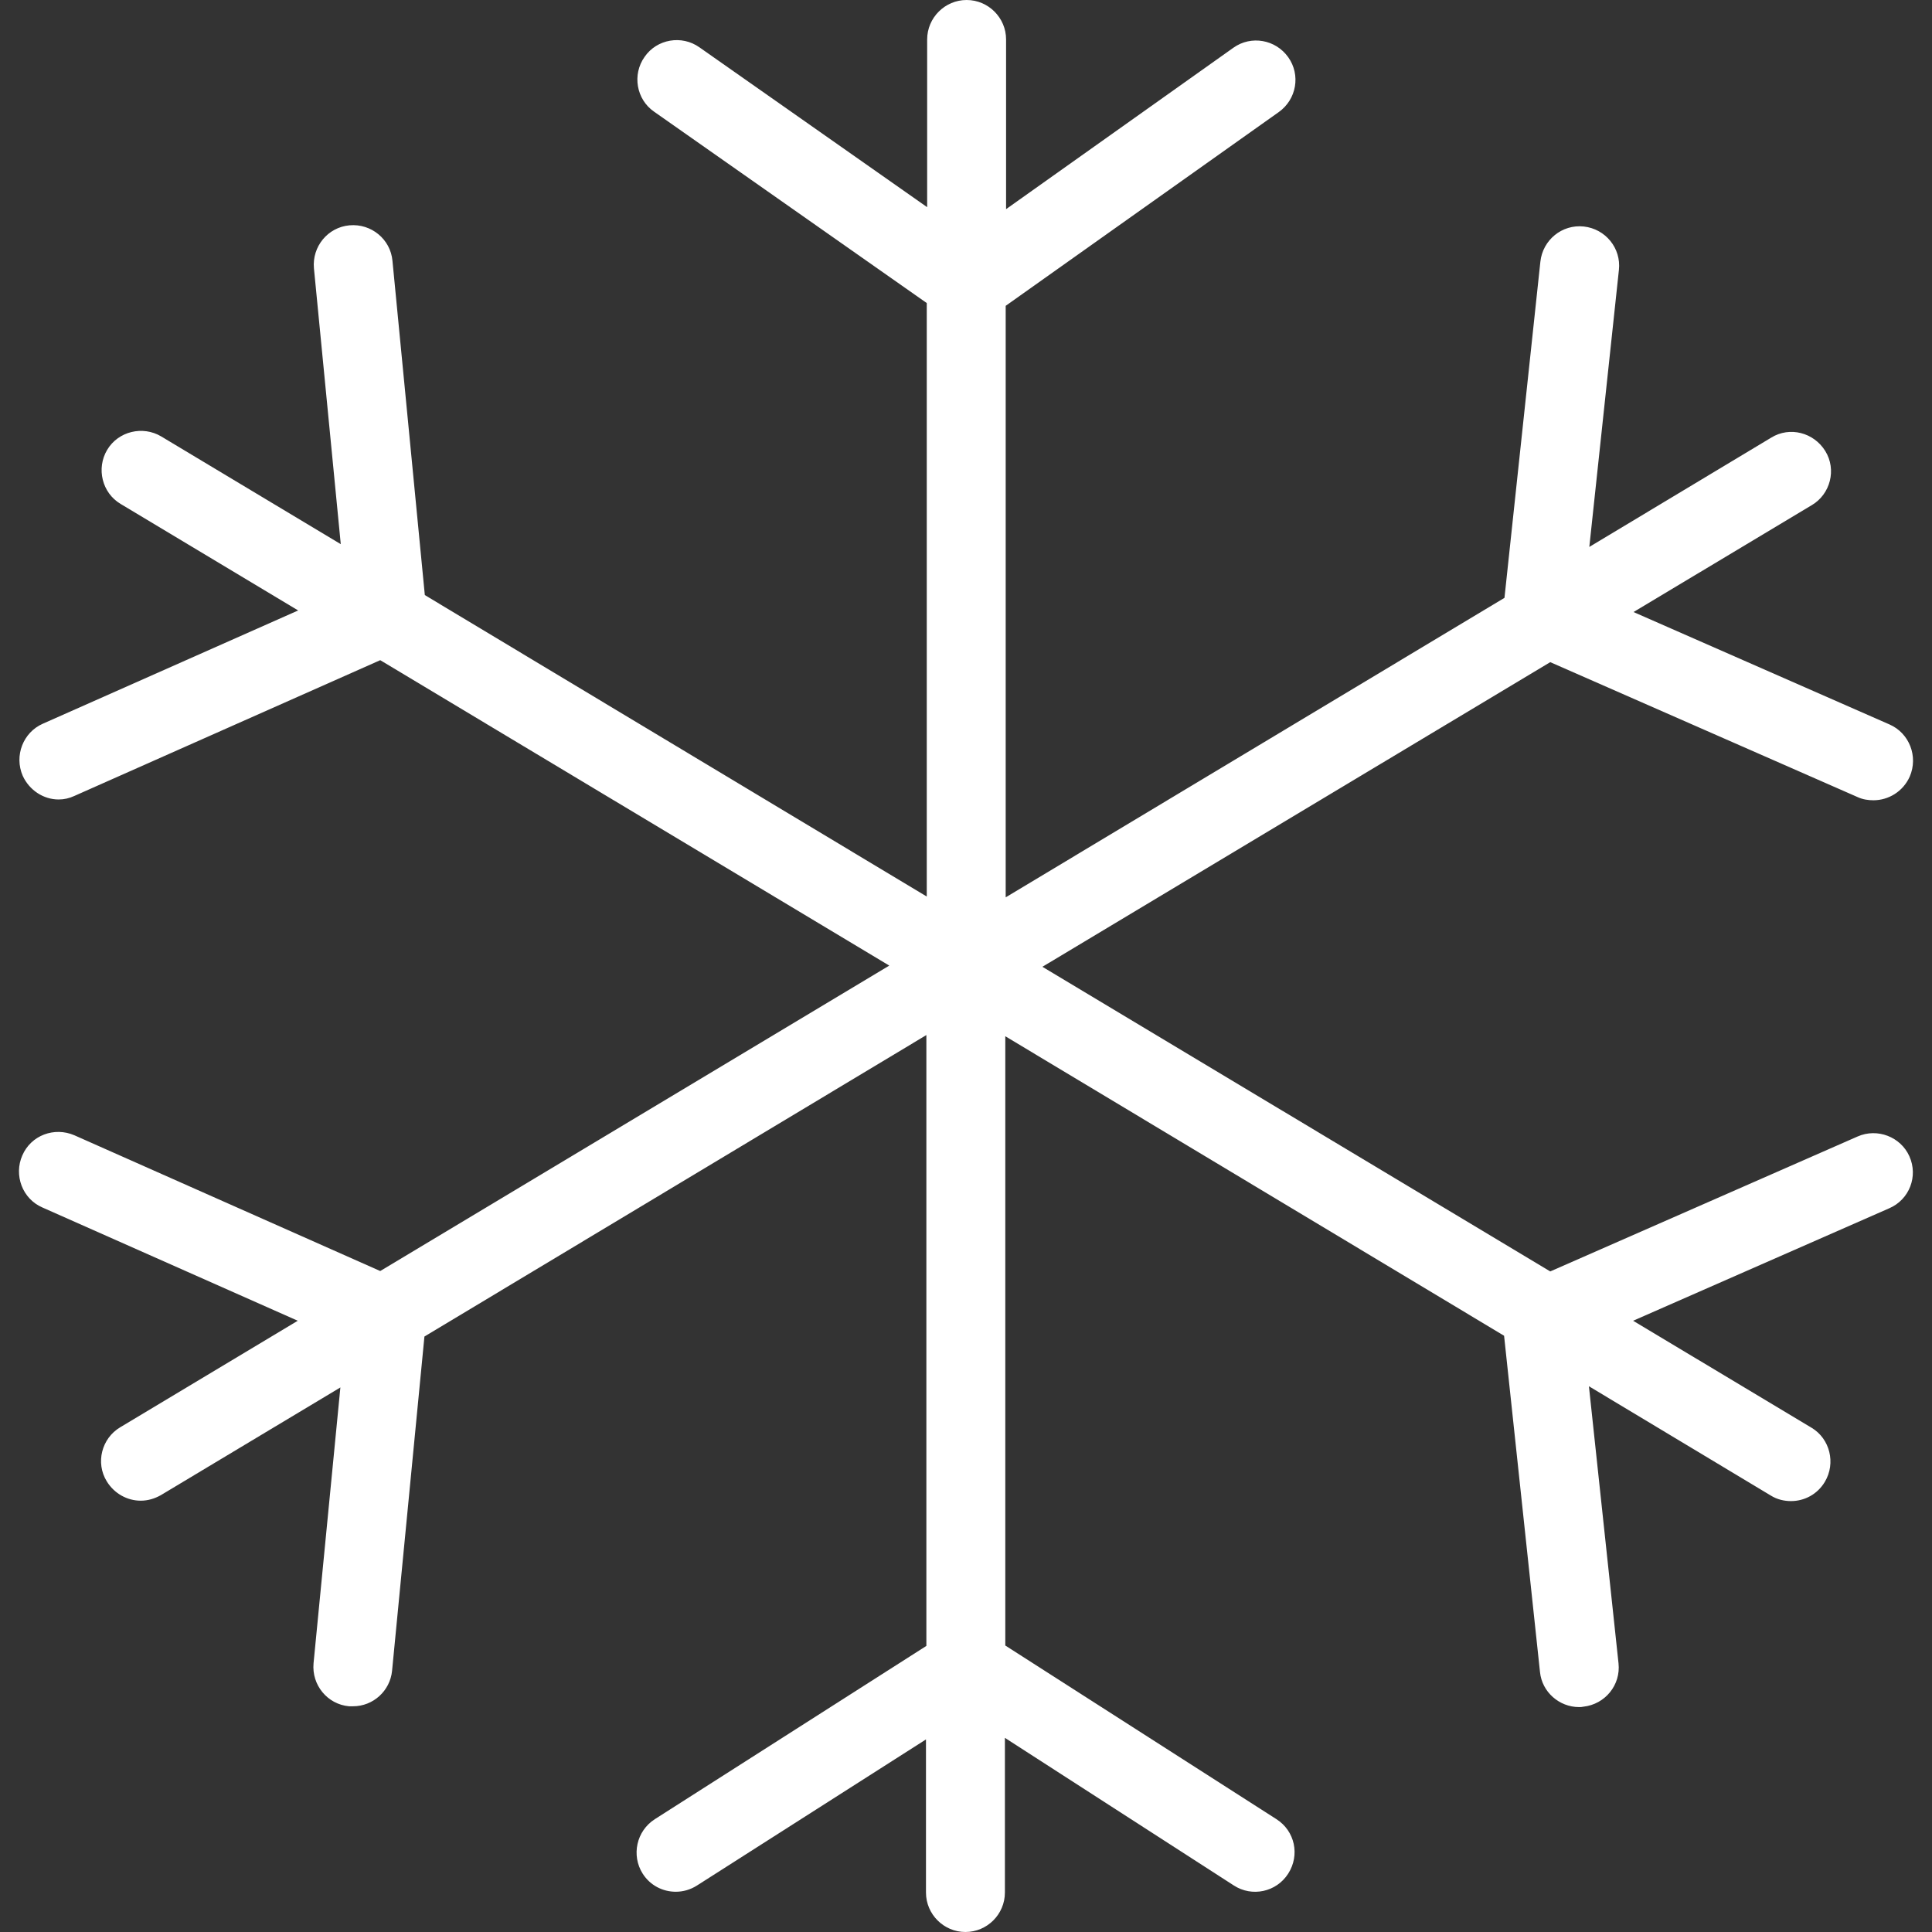
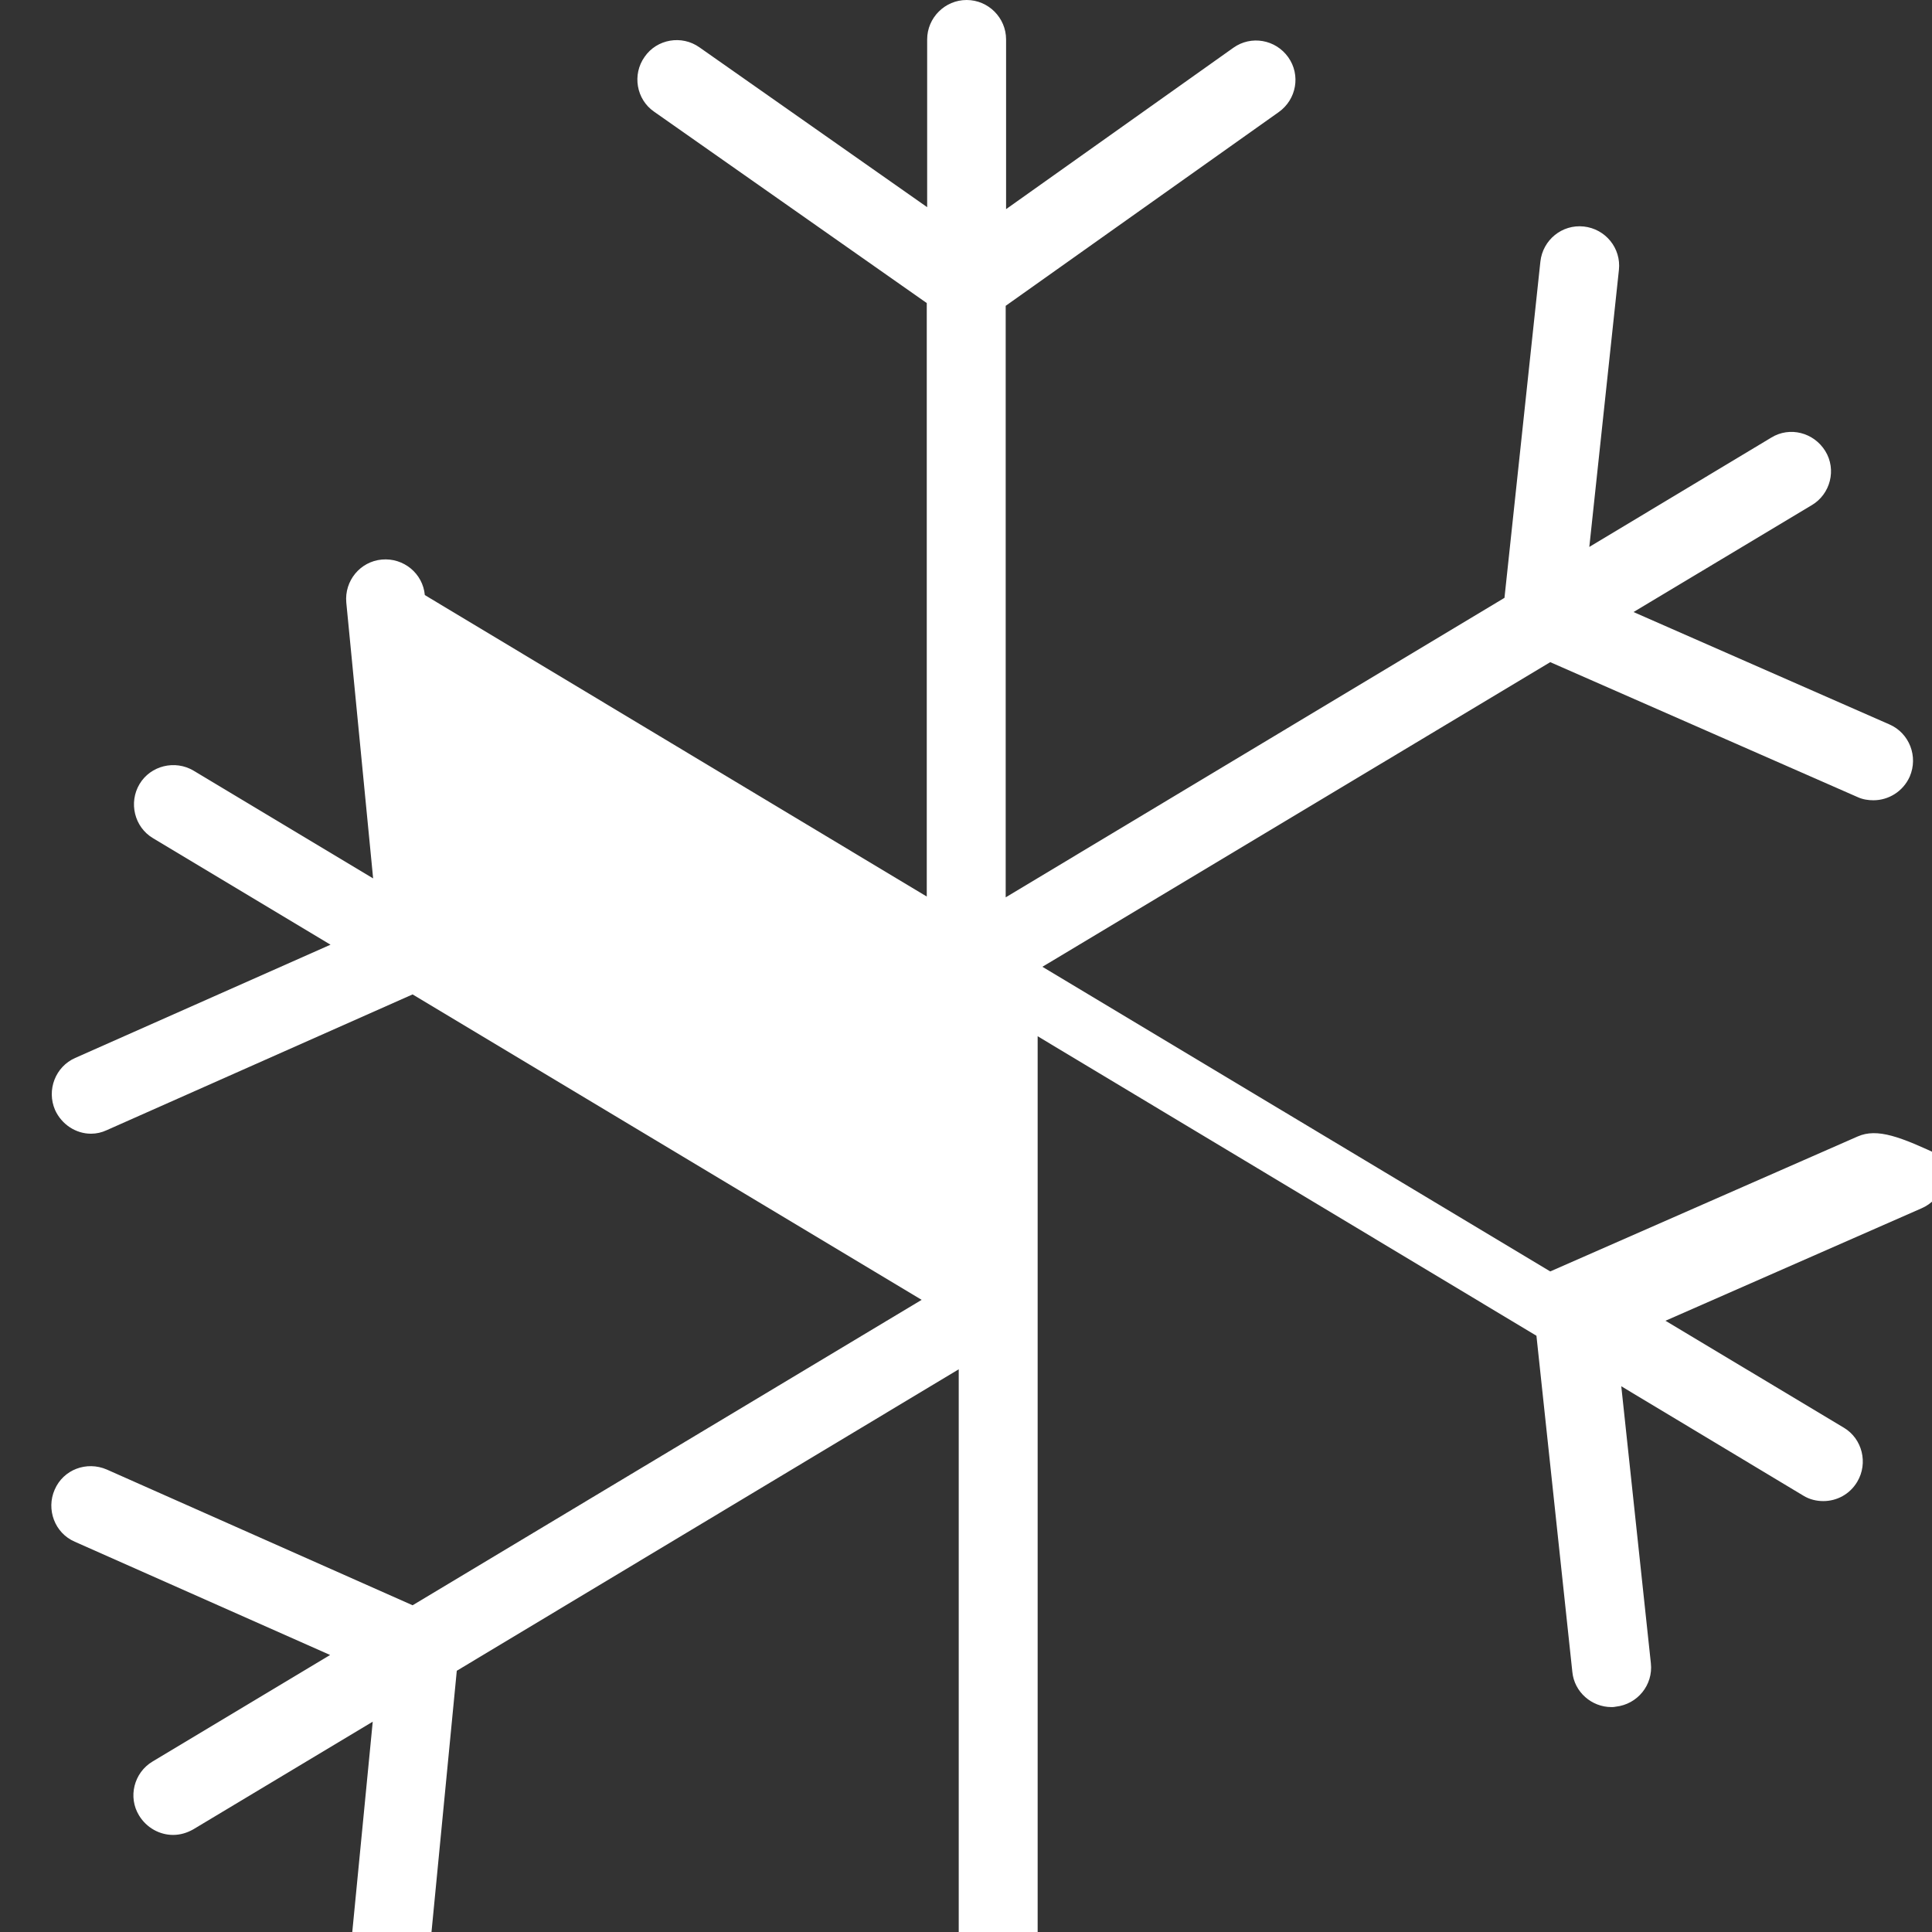
<svg xmlns="http://www.w3.org/2000/svg" fill="#fff" height="800px" width="800px" version="1.1" id="Layer_1" viewBox="0 0 489.6 489.6" xml:space="preserve">
  <rect x="0" y="0" width="489.6" height="489.6" fill="#333333" stroke="none" />
  <g>
    <g>
-       <path d="M470.758,288L470.758,288l-77.9,34.2l-128.7-77.2l128.7-77.2l77.9,34.2c1.3,0.6,2.7,0.8,4,0.8c3.8,0,7.5-2.2,9.2-6    c2.2-5.1-0.1-11-5.1-13.2l-64.9-28.5l45.2-27.1c4.7-2.8,6.3-9,3.4-13.7c-2.9-4.7-9-6.3-13.7-3.4l-46.1,27.7l7.5-70.2    c0.6-5.5-3.4-10.4-8.9-11s-10.4,3.4-11,8.9l-9.1,85.2l-126.4,75.9V77.5l69.2-49.1c4.5-3.2,5.6-9.4,2.4-13.9s-9.4-5.6-13.9-2.4    l-57.6,40.9V10c0-5.5-4.5-10-10-10s-10,4.5-10,10v42.5l-57.7-40.5c-4.5-3.2-10.8-2.1-13.9,2.4c-3.2,4.5-2.1,10.8,2.4,13.9    l69.1,48.5v150.4l-127.2-76.4l-8.2-84.7c-0.5-5.5-5.4-9.5-10.9-9s-9.5,5.4-9,10.9l6.8,69.9l-45.5-27.3c-4.7-2.8-10.9-1.3-13.7,3.4    c-2.8,4.7-1.3,10.9,3.4,13.7l45,27l-64.7,28.7c-5,2.2-7.3,8.1-5.1,13.2c1.7,3.7,5.3,6,9.1,6c1.4,0,2.7-0.3,4-0.9l77.5-34.4    l129,77.4l-129,77.4l-77.5-34.4c-5.1-2.2-11,0-13.2,5.1c-2.2,5,0,11,5.1,13.2l64.7,28.7l-45,27c-4.7,2.8-6.3,9-3.4,13.7    c1.9,3.1,5.2,4.9,8.6,4.9c1.8,0,3.5-0.5,5.1-1.4l45.5-27.3l-6.8,69.9c-0.5,5.5,3.5,10.4,9,10.9c0.3,0,0.7,0,1,0    c5.1,0,9.4-3.9,9.9-9l8.2-84.7l127.2-76.4v154.8l-68.8,43.9c-4.7,3-6,9.2-3.1,13.8c1.9,3,5.1,4.6,8.4,4.6c1.8,0,3.7-0.5,5.4-1.6    l58-37v38.8c0,5.5,4.5,10,10,10s10-4.5,10-10v-39.2l58,37.4c4.6,3,10.8,1.7,13.8-3c3-4.7,1.7-10.8-3-13.8l-68.7-44V262.6    l126.4,75.9l9.1,85.2c0.5,5.1,4.9,8.9,9.9,8.9c0.4,0,0.7,0,1.1-0.1c5.5-0.6,9.5-5.5,8.9-11l-7.5-70.2l46.1,27.7    c1.6,1,3.4,1.4,5.1,1.4c3.4,0,6.7-1.7,8.6-4.9c2.8-4.7,1.3-10.9-3.4-13.7l-45.2-27.1l64.9-28.5c5.1-2.2,7.4-8.1,5.1-13.2    C481.658,288.1,475.758,285.8,470.758,288z" />
+       <path d="M470.758,288L470.758,288l-77.9,34.2l-128.7-77.2l128.7-77.2l77.9,34.2c1.3,0.6,2.7,0.8,4,0.8c3.8,0,7.5-2.2,9.2-6    c2.2-5.1-0.1-11-5.1-13.2l-64.9-28.5l45.2-27.1c4.7-2.8,6.3-9,3.4-13.7c-2.9-4.7-9-6.3-13.7-3.4l-46.1,27.7l7.5-70.2    c0.6-5.5-3.4-10.4-8.9-11s-10.4,3.4-11,8.9l-9.1,85.2l-126.4,75.9V77.5l69.2-49.1c4.5-3.2,5.6-9.4,2.4-13.9s-9.4-5.6-13.9-2.4    l-57.6,40.9V10c0-5.5-4.5-10-10-10s-10,4.5-10,10v42.5l-57.7-40.5c-4.5-3.2-10.8-2.1-13.9,2.4c-3.2,4.5-2.1,10.8,2.4,13.9    l69.1,48.5v150.4l-127.2-76.4c-0.5-5.5-5.4-9.5-10.9-9s-9.5,5.4-9,10.9l6.8,69.9l-45.5-27.3c-4.7-2.8-10.9-1.3-13.7,3.4    c-2.8,4.7-1.3,10.9,3.4,13.7l45,27l-64.7,28.7c-5,2.2-7.3,8.1-5.1,13.2c1.7,3.7,5.3,6,9.1,6c1.4,0,2.7-0.3,4-0.9l77.5-34.4    l129,77.4l-129,77.4l-77.5-34.4c-5.1-2.2-11,0-13.2,5.1c-2.2,5,0,11,5.1,13.2l64.7,28.7l-45,27c-4.7,2.8-6.3,9-3.4,13.7    c1.9,3.1,5.2,4.9,8.6,4.9c1.8,0,3.5-0.5,5.1-1.4l45.5-27.3l-6.8,69.9c-0.5,5.5,3.5,10.4,9,10.9c0.3,0,0.7,0,1,0    c5.1,0,9.4-3.9,9.9-9l8.2-84.7l127.2-76.4v154.8l-68.8,43.9c-4.7,3-6,9.2-3.1,13.8c1.9,3,5.1,4.6,8.4,4.6c1.8,0,3.7-0.5,5.4-1.6    l58-37v38.8c0,5.5,4.5,10,10,10s10-4.5,10-10v-39.2l58,37.4c4.6,3,10.8,1.7,13.8-3c3-4.7,1.7-10.8-3-13.8l-68.7-44V262.6    l126.4,75.9l9.1,85.2c0.5,5.1,4.9,8.9,9.9,8.9c0.4,0,0.7,0,1.1-0.1c5.5-0.6,9.5-5.5,8.9-11l-7.5-70.2l46.1,27.7    c1.6,1,3.4,1.4,5.1,1.4c3.4,0,6.7-1.7,8.6-4.9c2.8-4.7,1.3-10.9-3.4-13.7l-45.2-27.1l64.9-28.5c5.1-2.2,7.4-8.1,5.1-13.2    C481.658,288.1,475.758,285.8,470.758,288z" />
    </g>
  </g>
</svg>